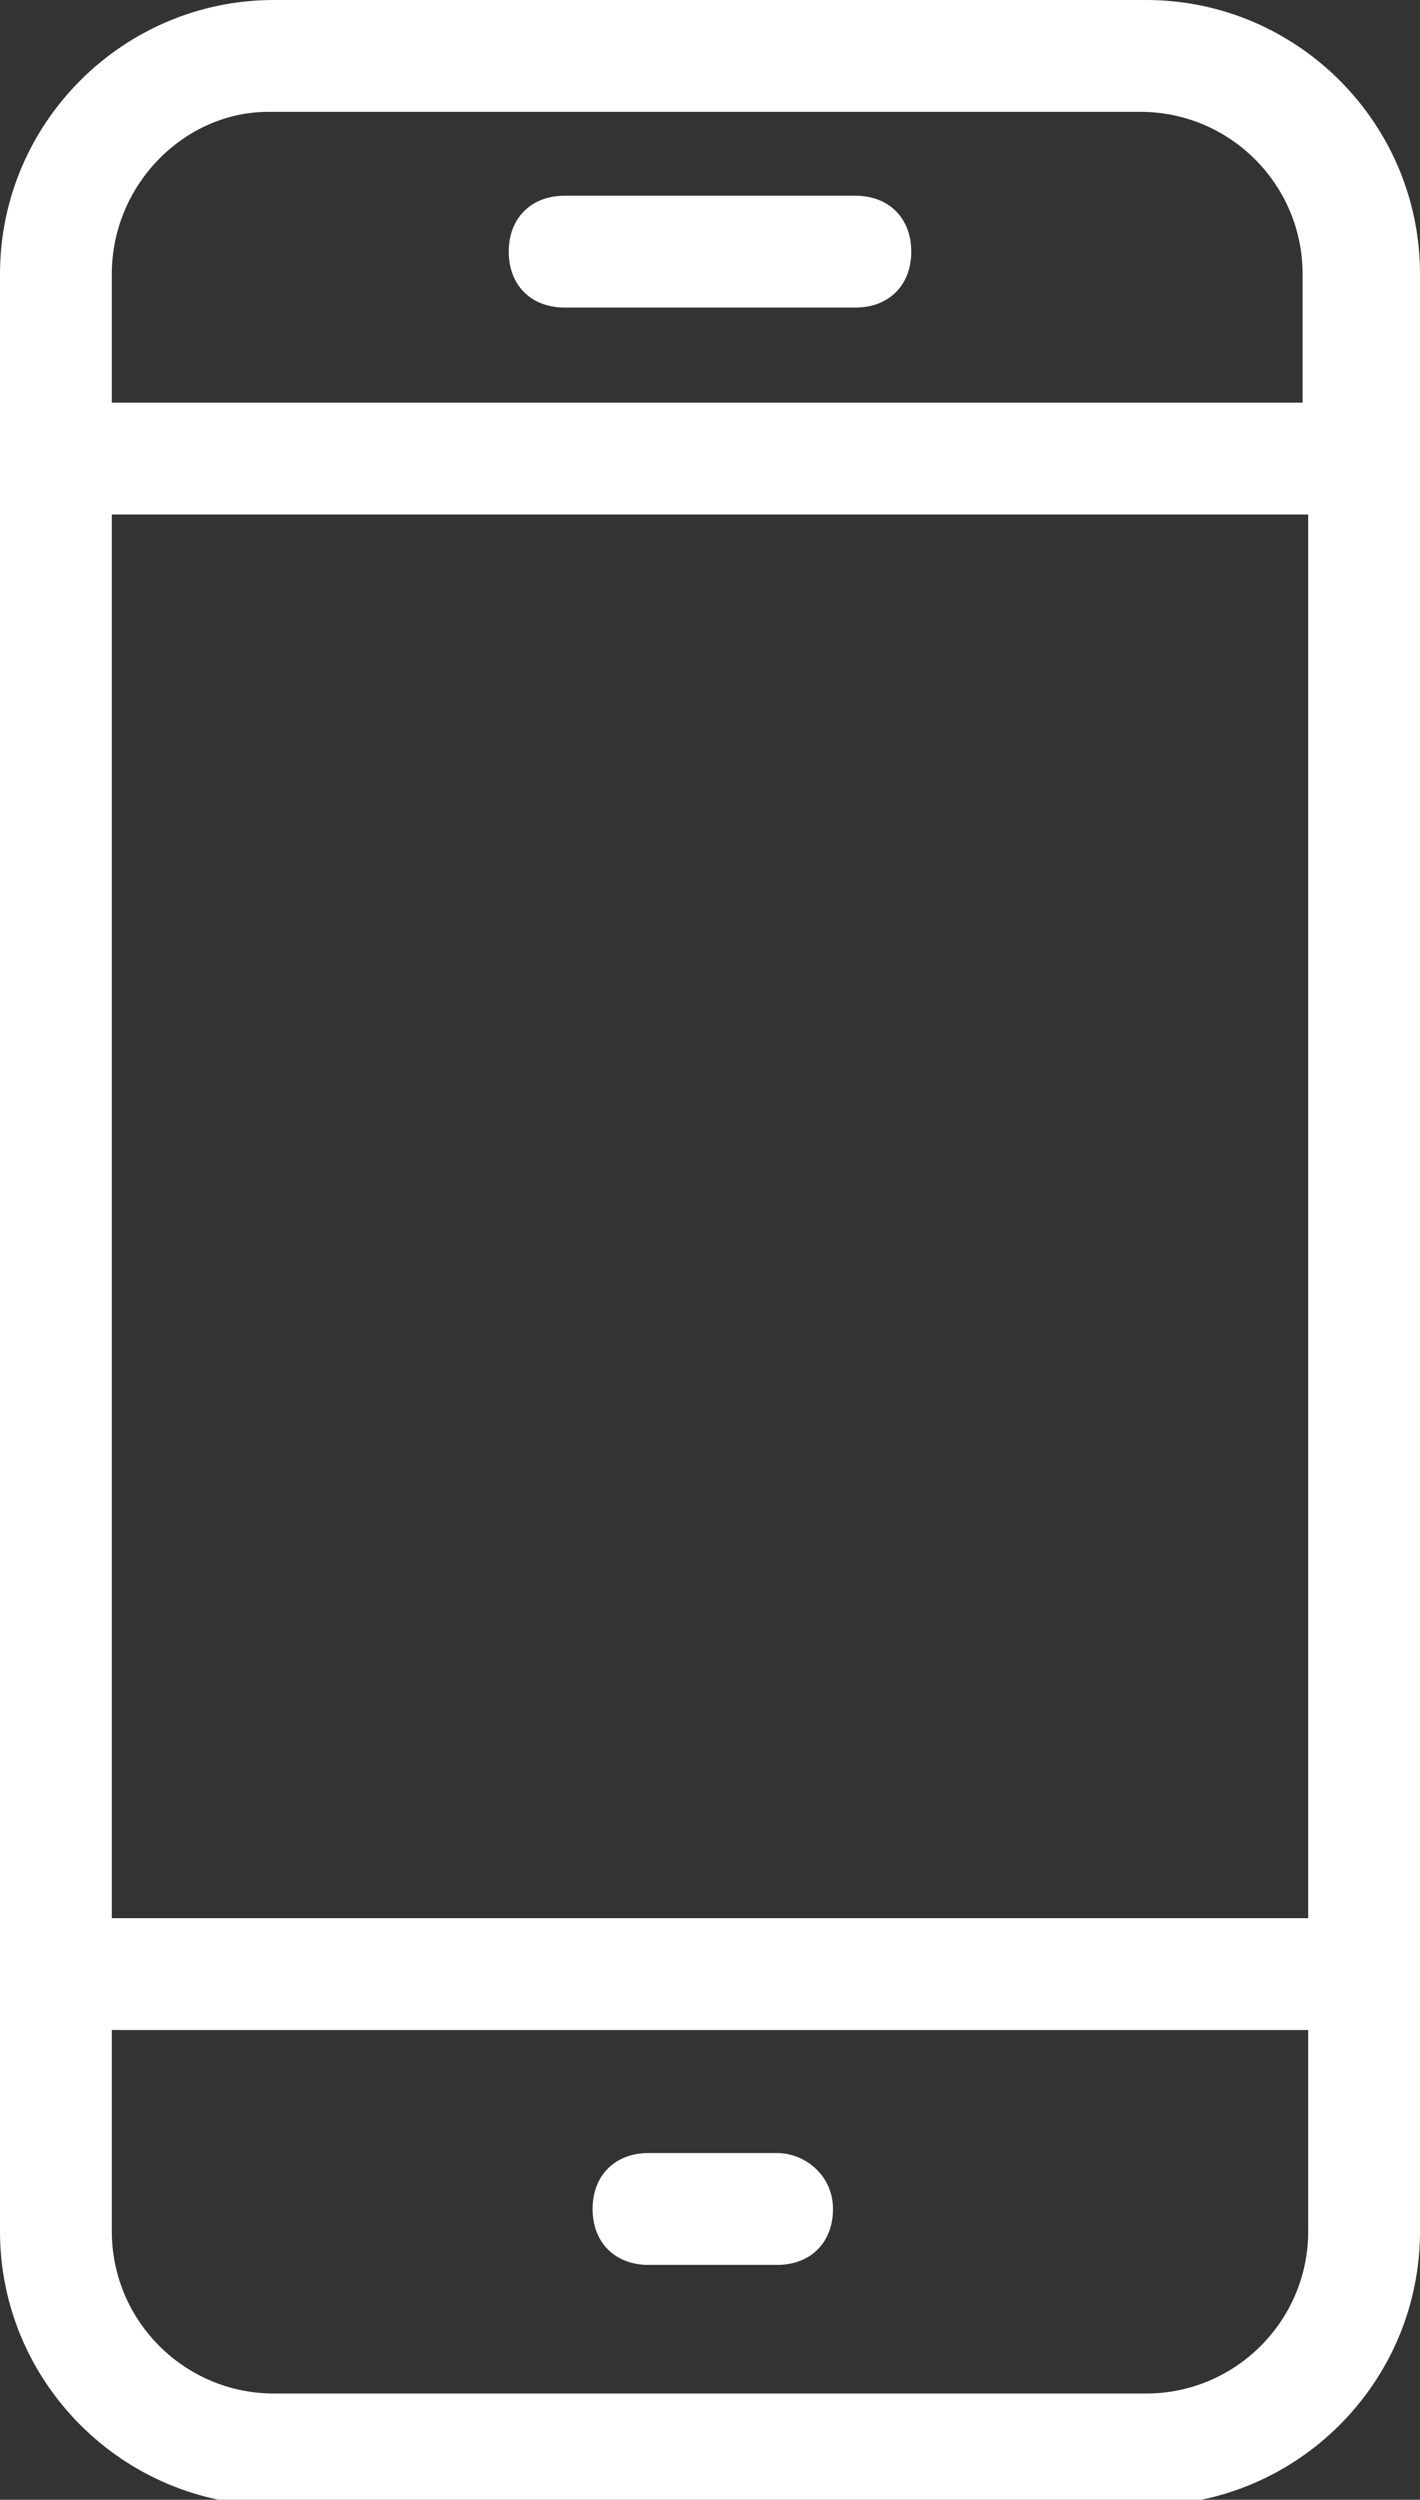
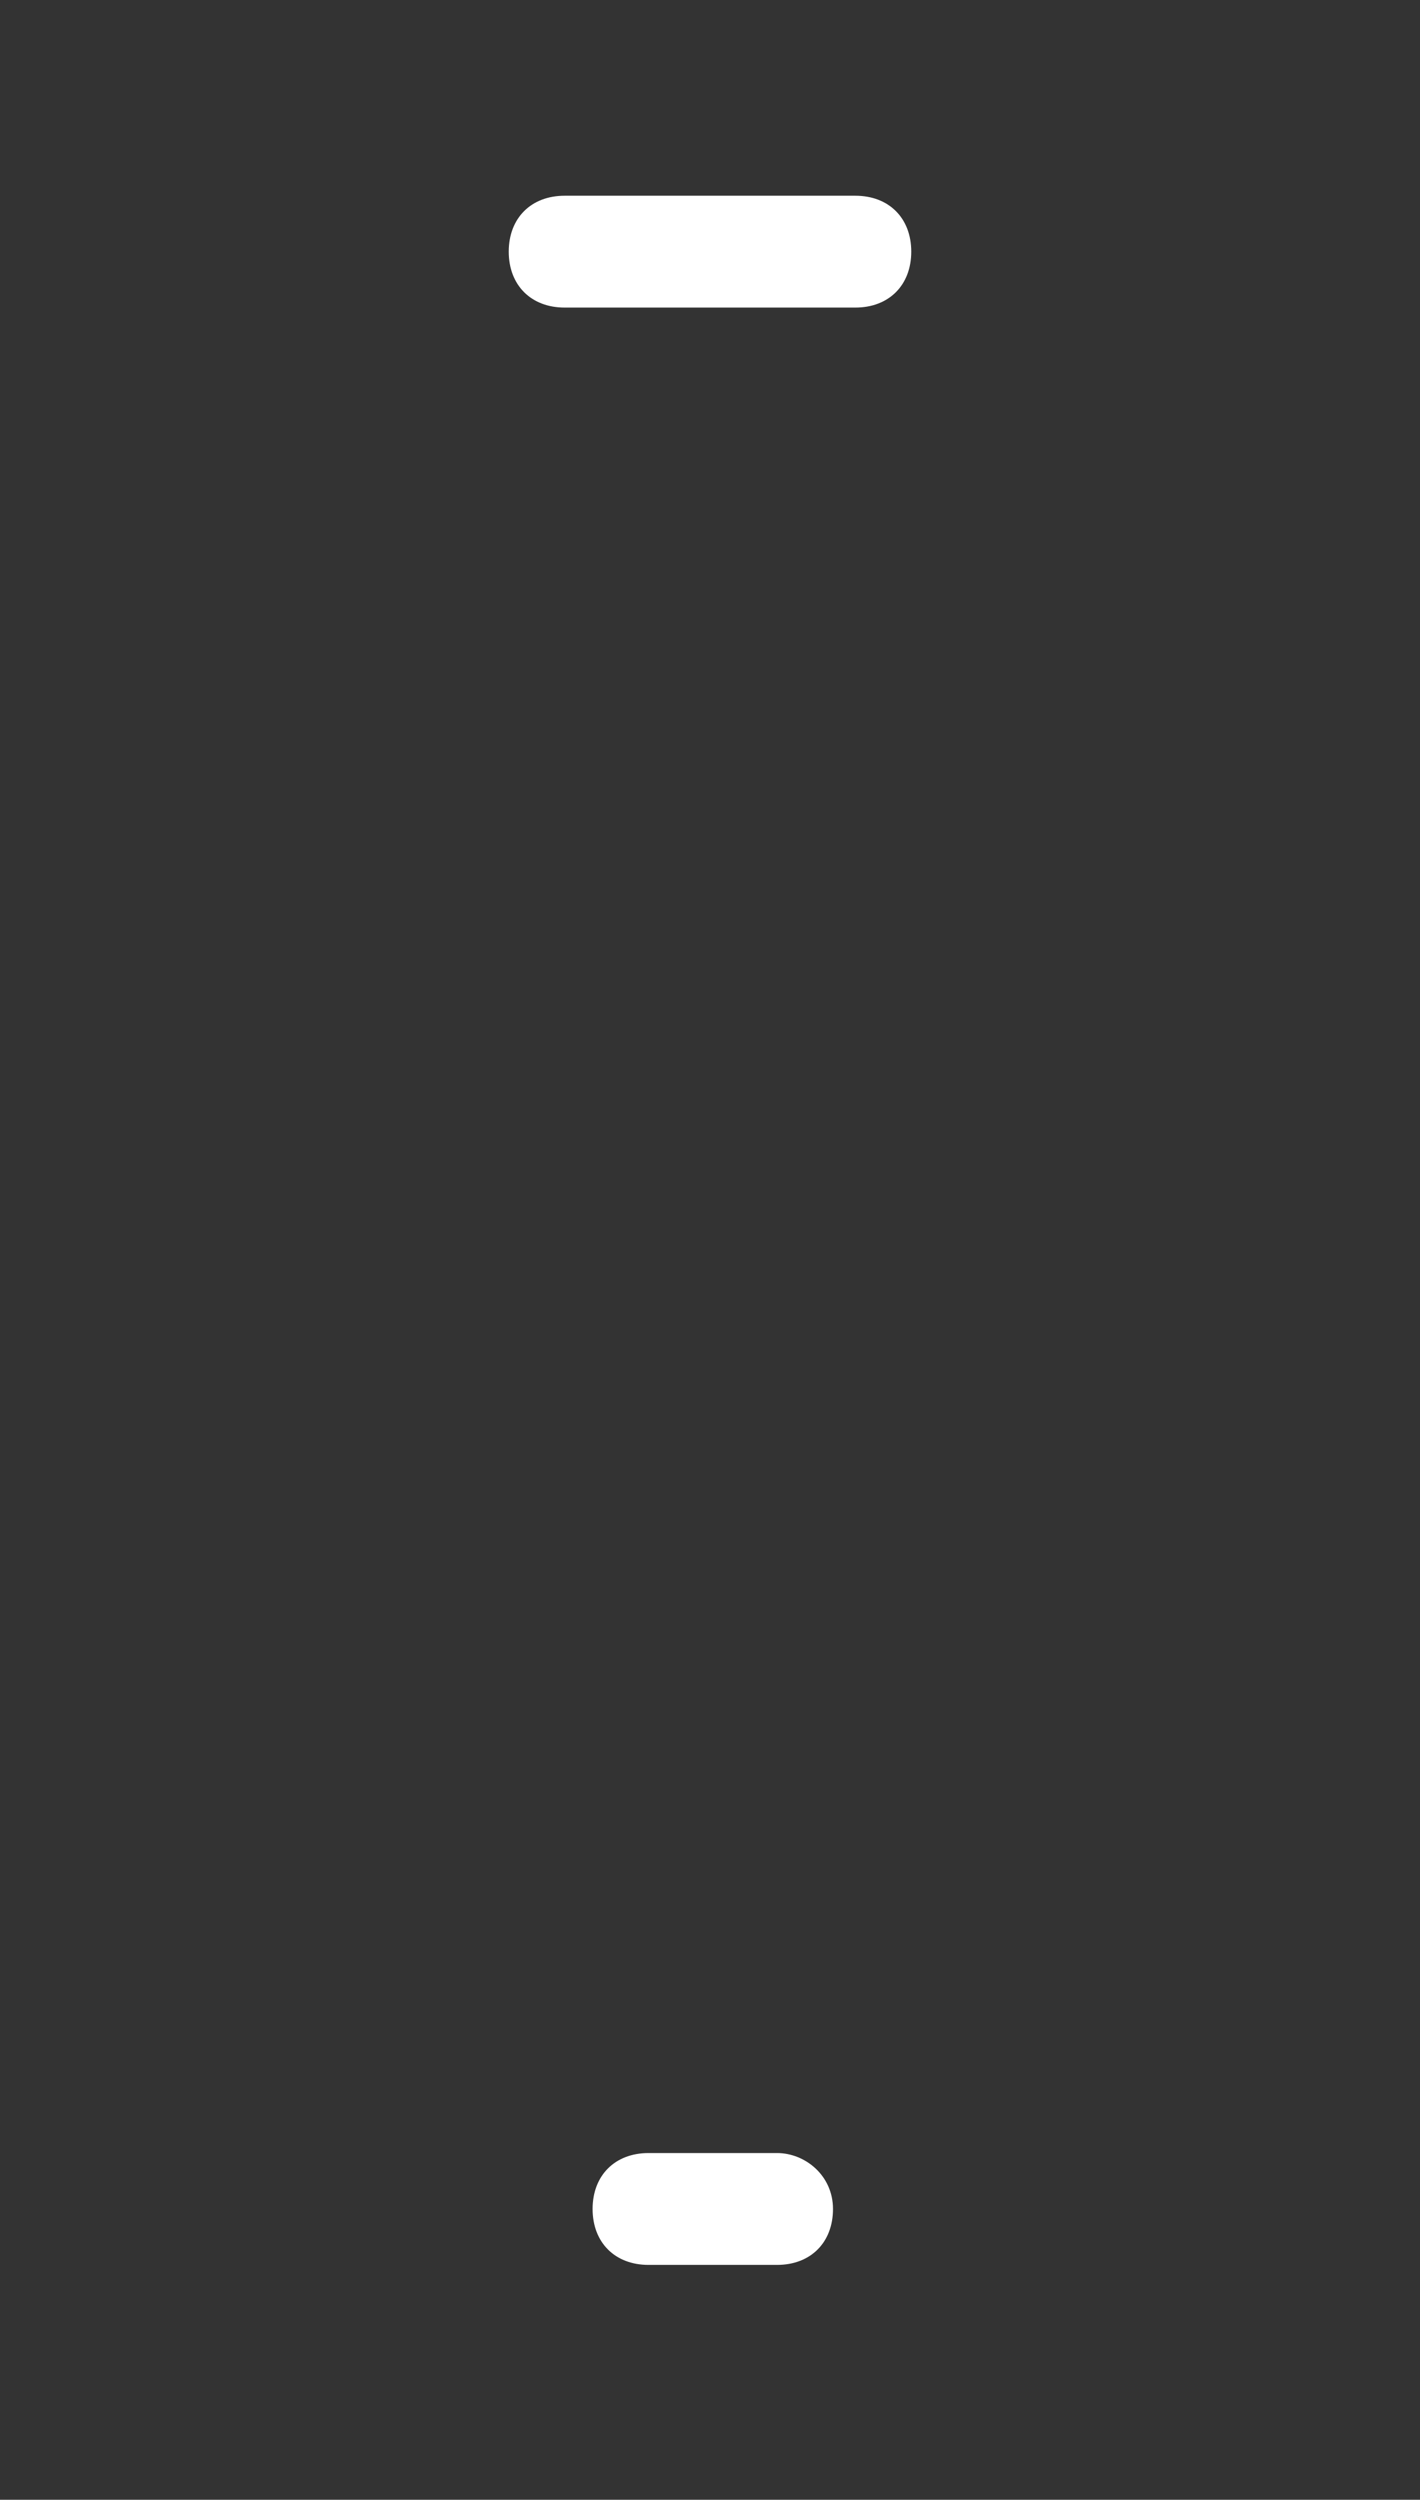
<svg xmlns="http://www.w3.org/2000/svg" version="1.1" id="Слой_1" x="0" y="0" viewBox="0 0 25.4 44.7" xml:space="preserve">
  <rect x="0" y="0" width="25.4" height="44.7" fill="#333333" stroke="none" />
  <style>.st0{fill:#fff}</style>
  <g id="Calque_1">
    <g id="HORAIRE_ET_ADRESSE">
-       <path class="st0" d="M25.4 4.9c0-2.7-2.2-4.9-4.9-4.9H4.9C2.2 0 0 2.2 0 4.9v35c0 2.7 2.2 4.9 4.9 4.9h15.6c2.7 0 4.9-2.2 4.9-4.9v-35zM4.8 2h15.6c1.6 0 2.9 1.3 2.9 2.9v2.3H2V4.9C2 3.3 3.3 2 4.8 2zm18.6 7.2v25.1H2V9.2h21.4zm-2.9 33.6H4.9c-1.6 0-2.9-1.3-2.9-2.9v-3.6h21.4v3.6c0 1.6-1.3 2.9-2.9 2.9z" />
      <path class="st0" d="M13.9 38.5h-2.3c-.6 0-1 .4-1 1s.4 1 1 1h2.3c.6 0 1-.4 1-1s-.5-1-1-1zm-3.8-33h5.2c.6 0 1-.4 1-1s-.4-1-1-1h-5.2c-.6 0-1 .4-1 1s.4 1 1 1z" />
    </g>
  </g>
</svg>